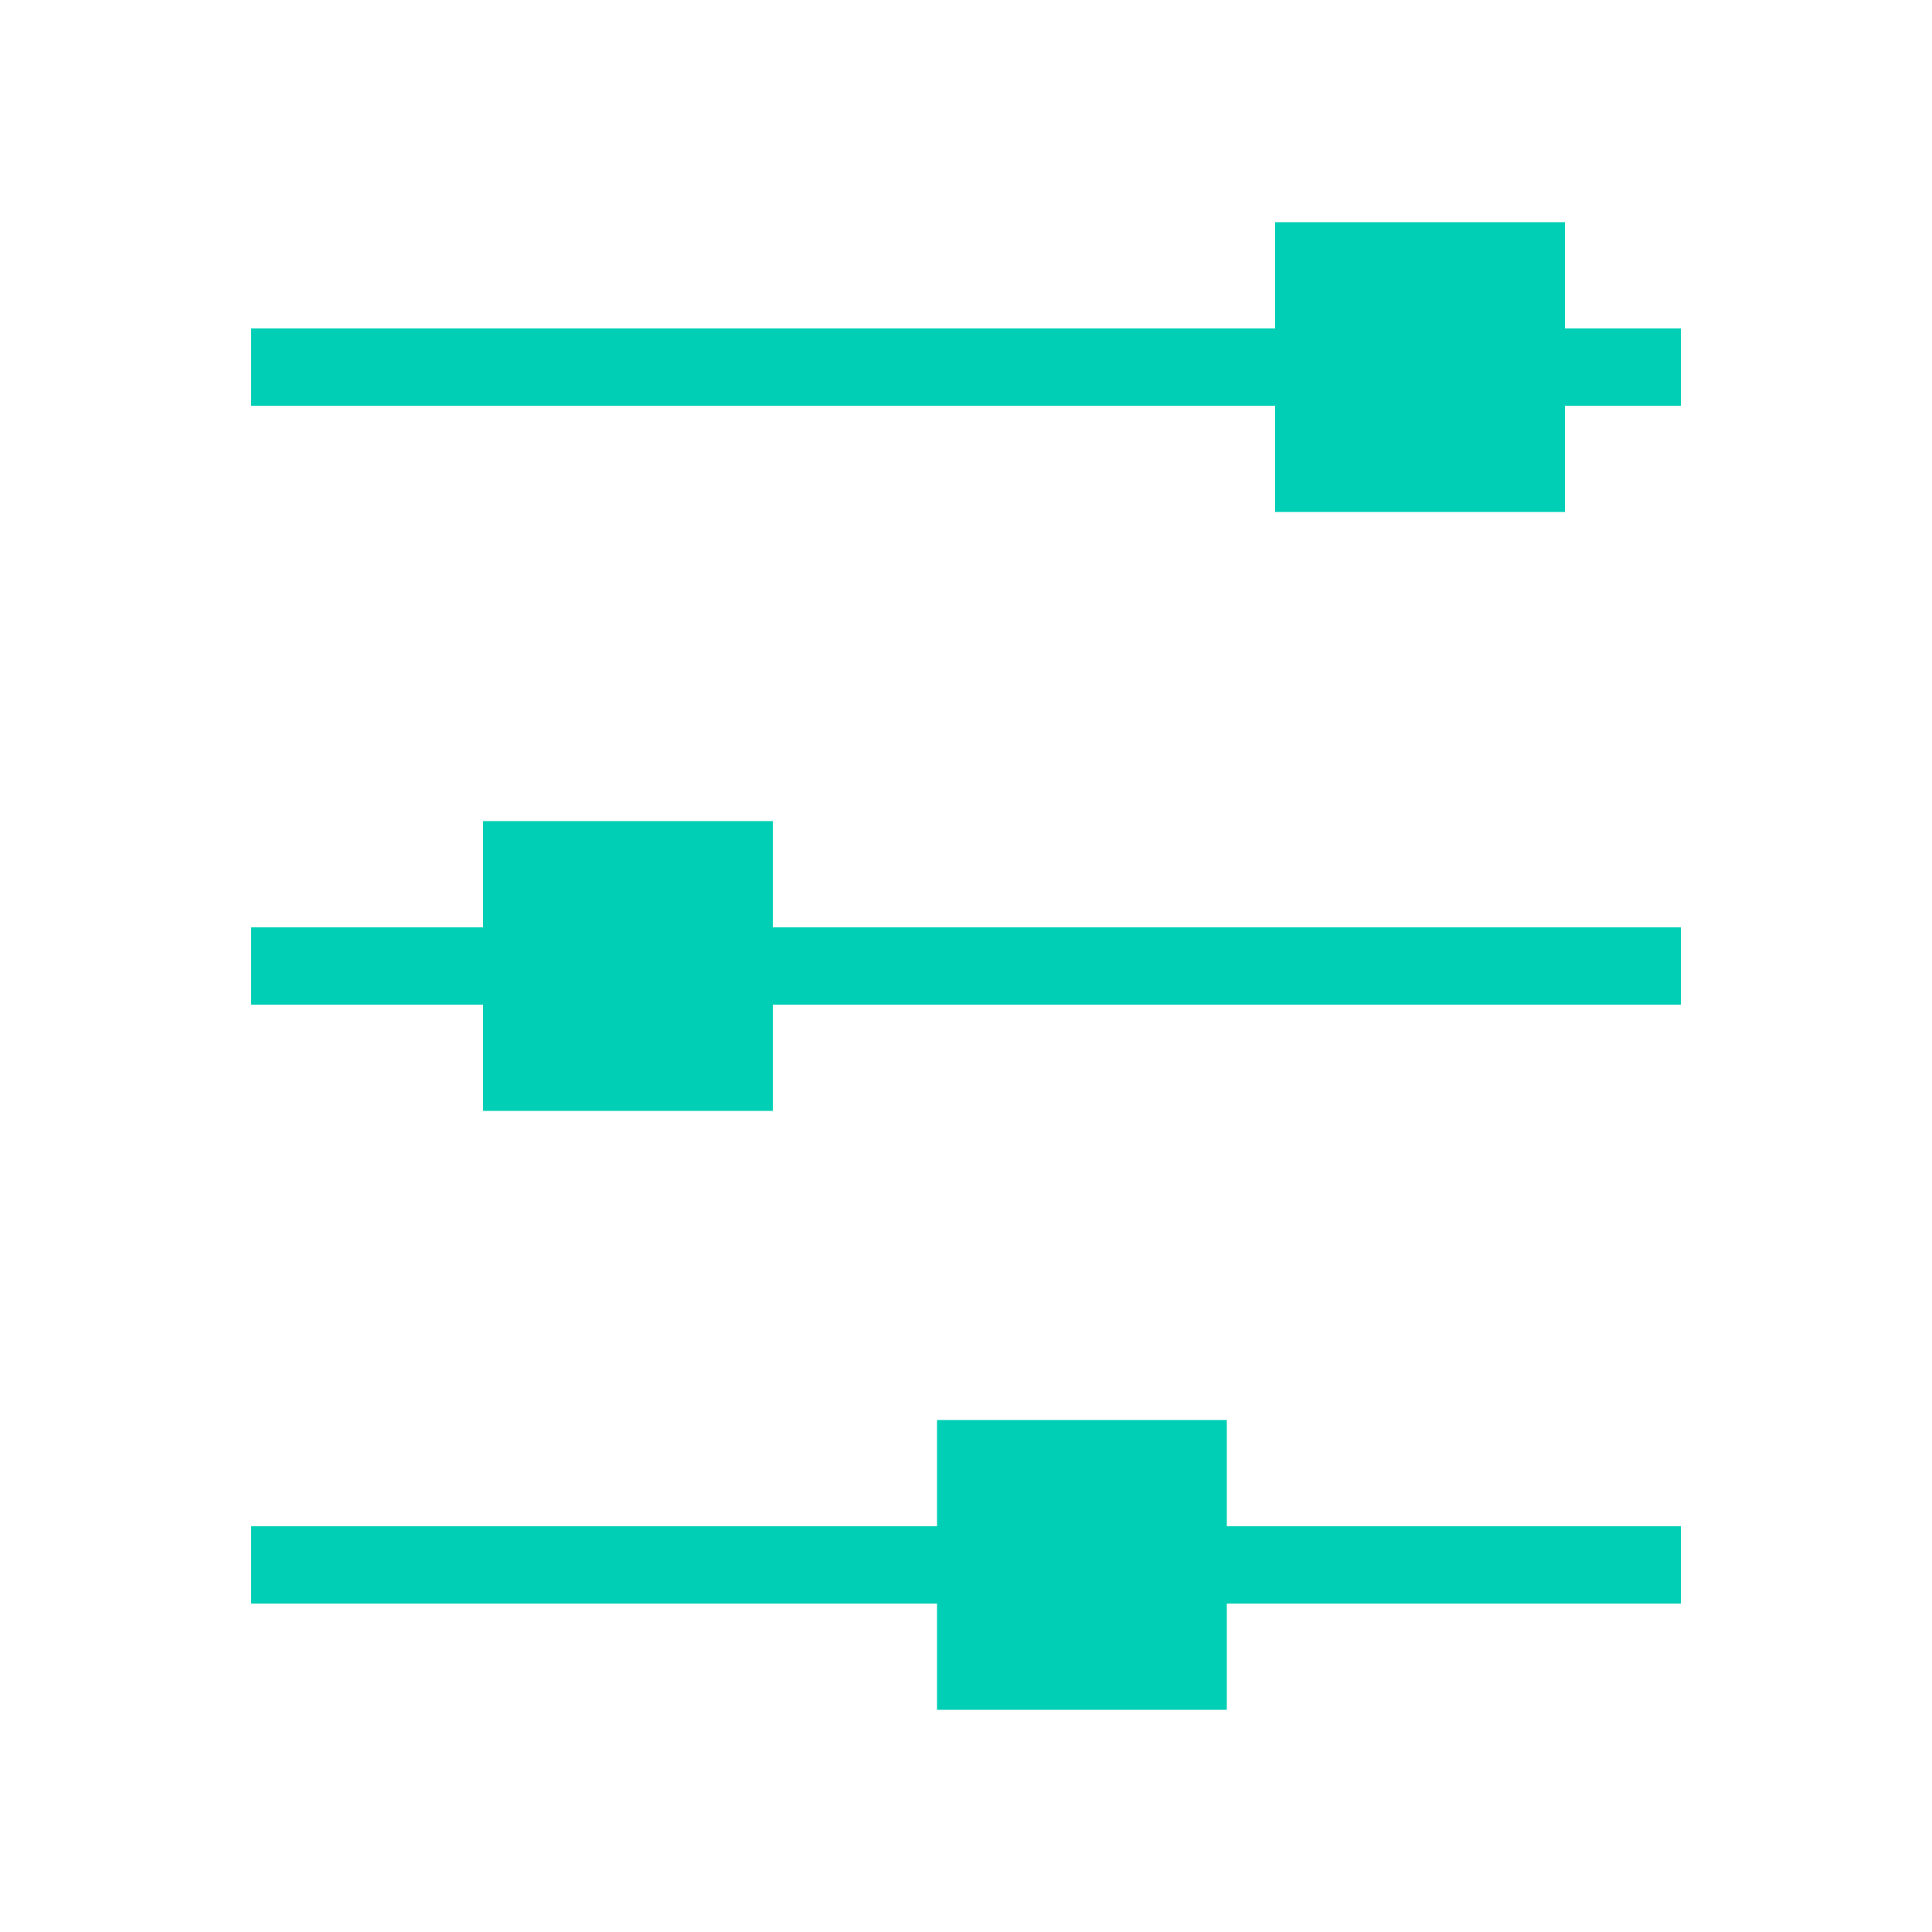
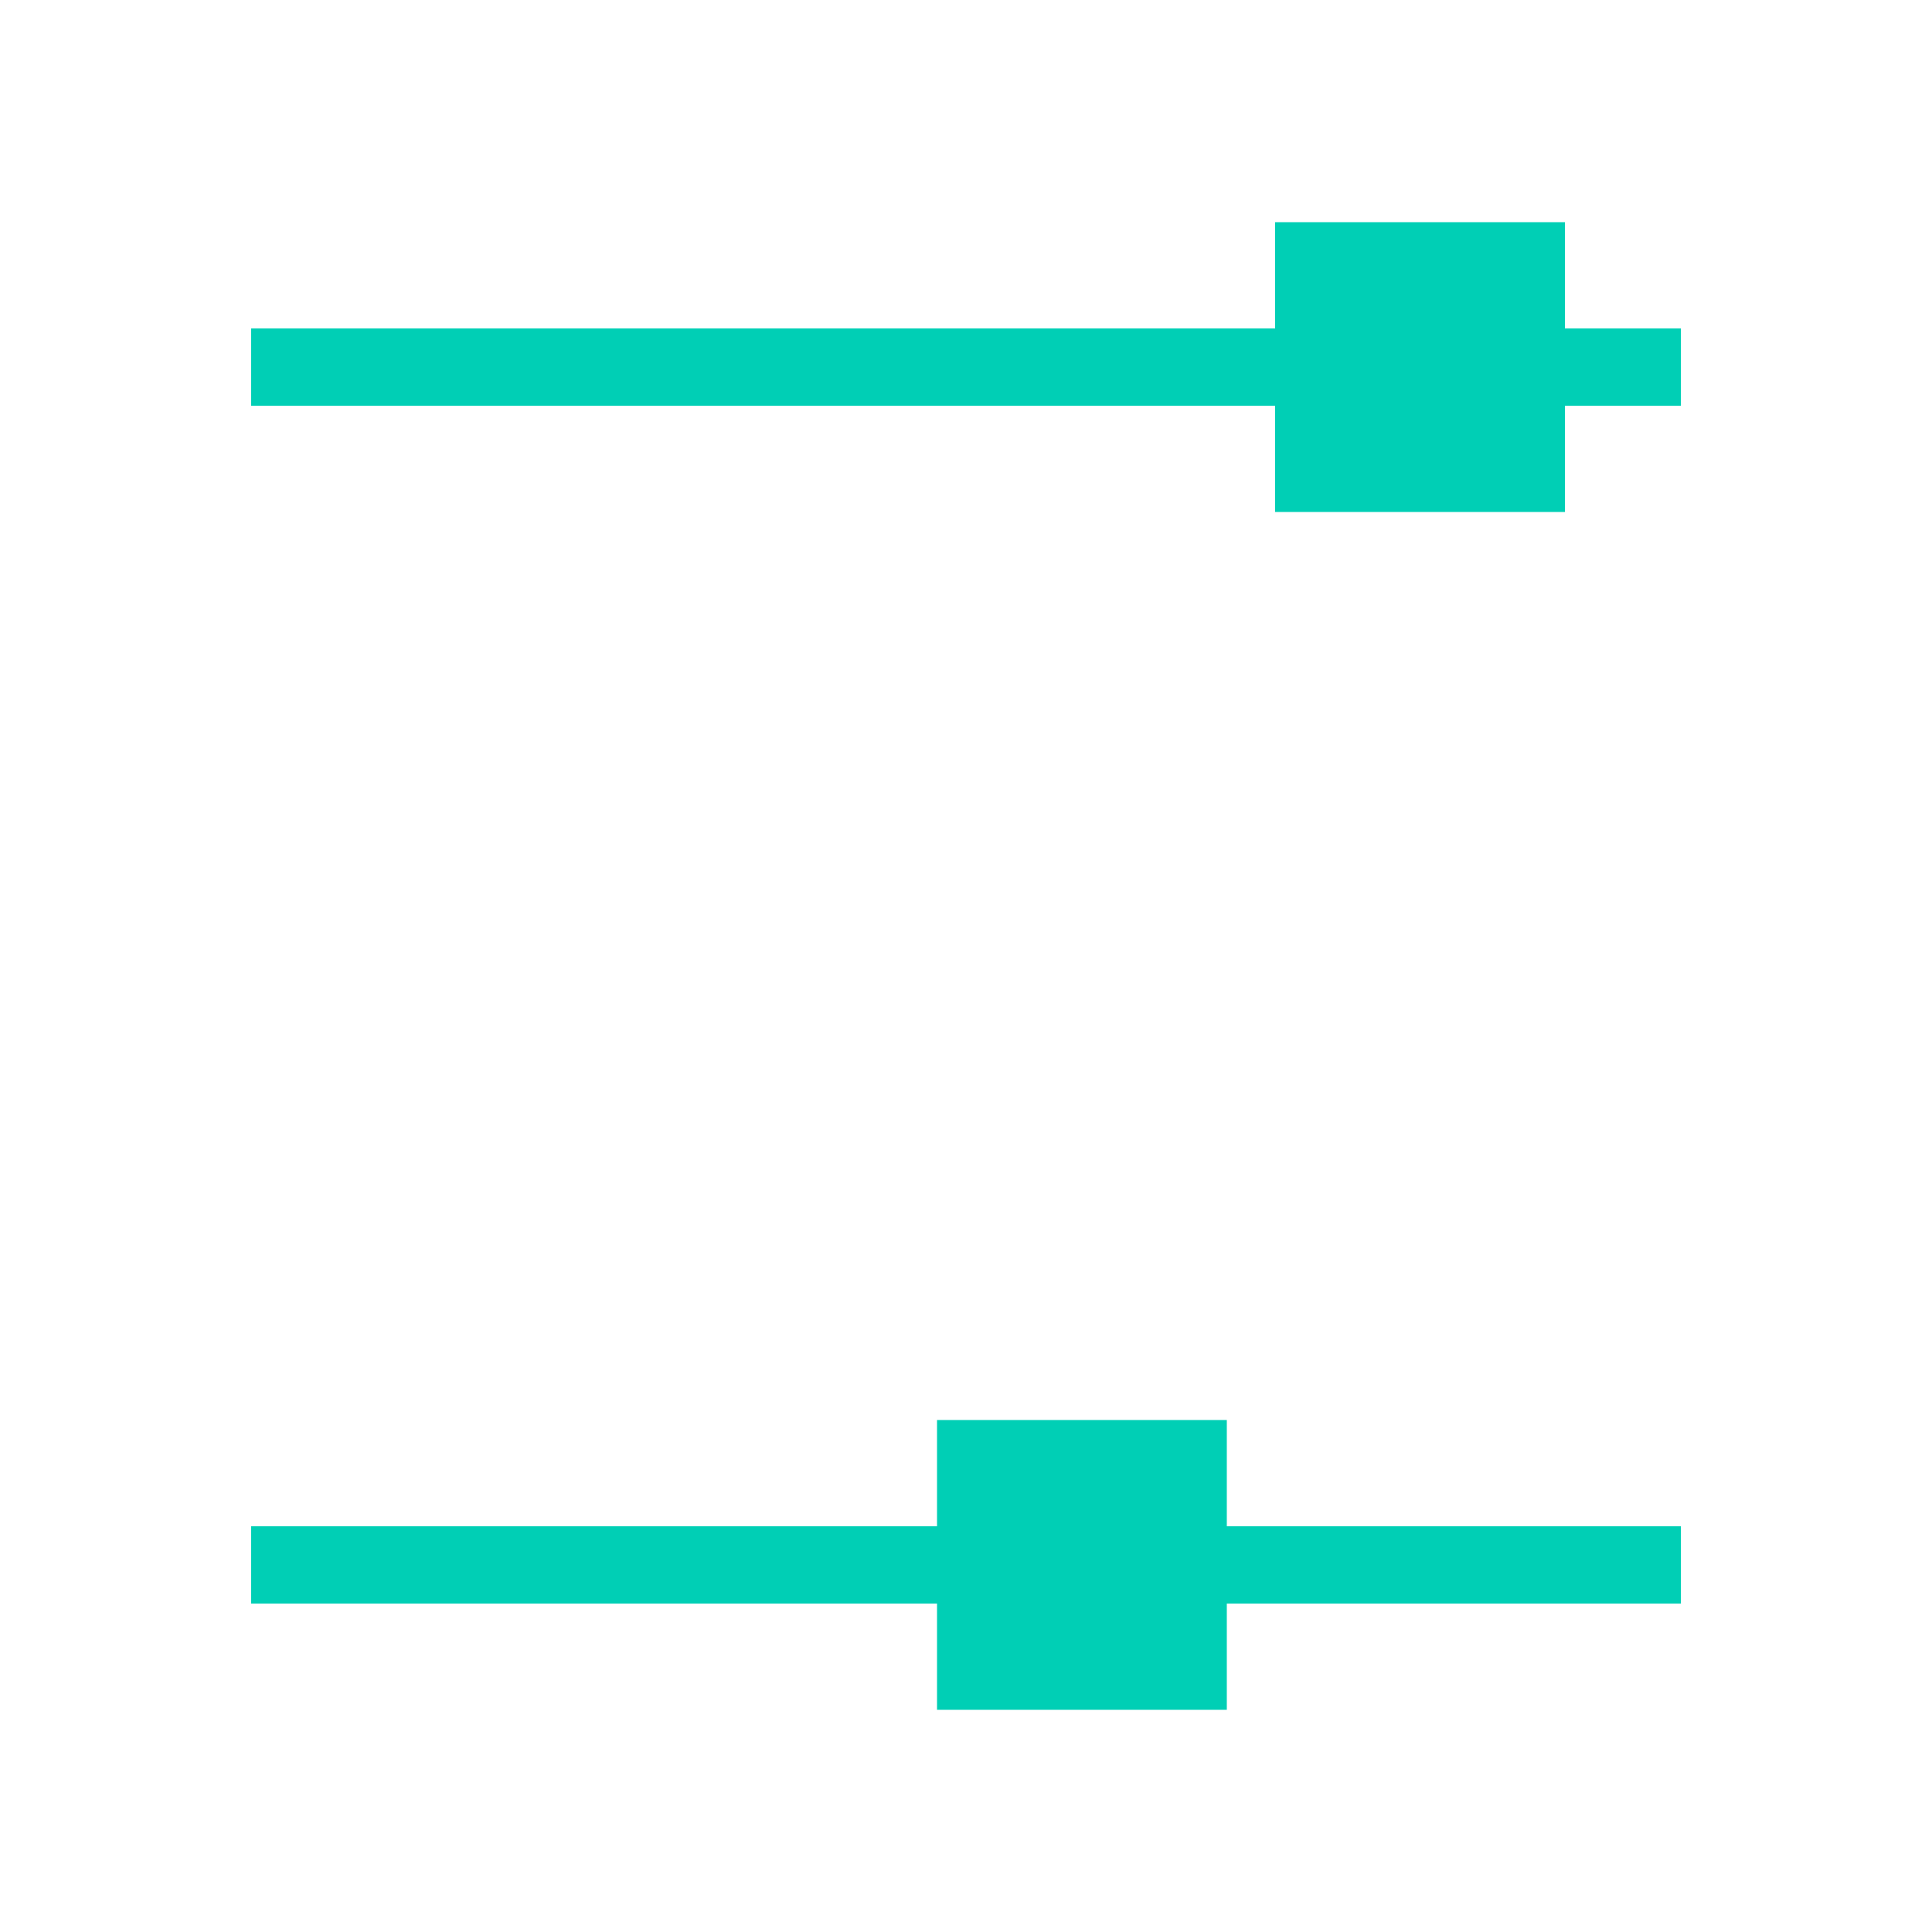
<svg xmlns="http://www.w3.org/2000/svg" version="1.1" id="Ebene_1" x="0px" y="0px" viewBox="0 0 100 100" style="enable-background:new 0 0 100 100;" xml:space="preserve">
  <style type="text/css">
	.st0{fill:none;stroke:#00CFB5;stroke-width:4;stroke-miterlimit:10;}
	.st1{fill:#00CFB5;}
</style>
  <title>dankl-electric-company-iconplanung-bauleitung</title>
  <line class="st0" x1="87" y1="19" x2="13" y2="19" />
-   <line class="st0" x1="87" y1="50" x2="13" y2="50" />
  <line class="st0" x1="87" y1="81" x2="13" y2="81" />
  <rect x="66" y="11.5" class="st1" width="15" height="15" />
-   <rect x="25" y="42.5" class="st1" width="15" height="15" />
  <rect x="48.5" y="73.5" class="st1" width="15" height="15" />
</svg>